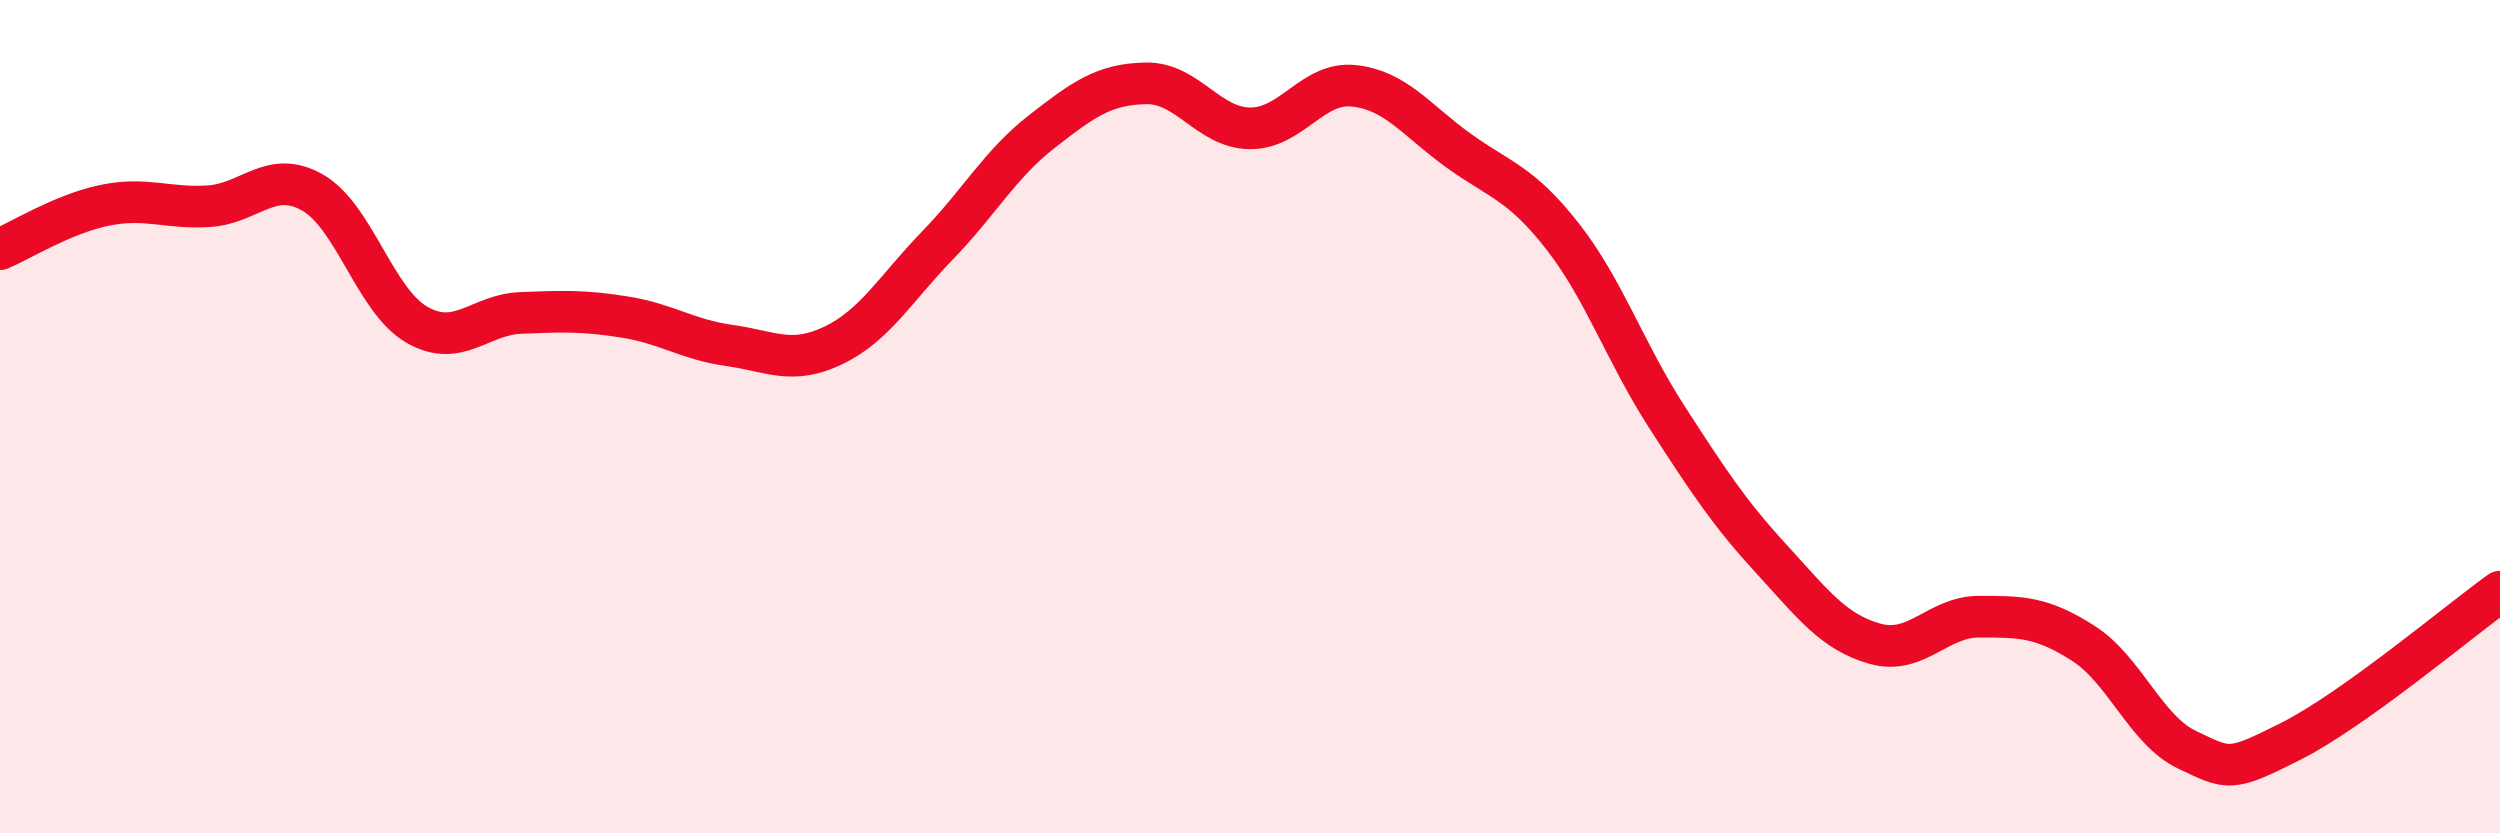
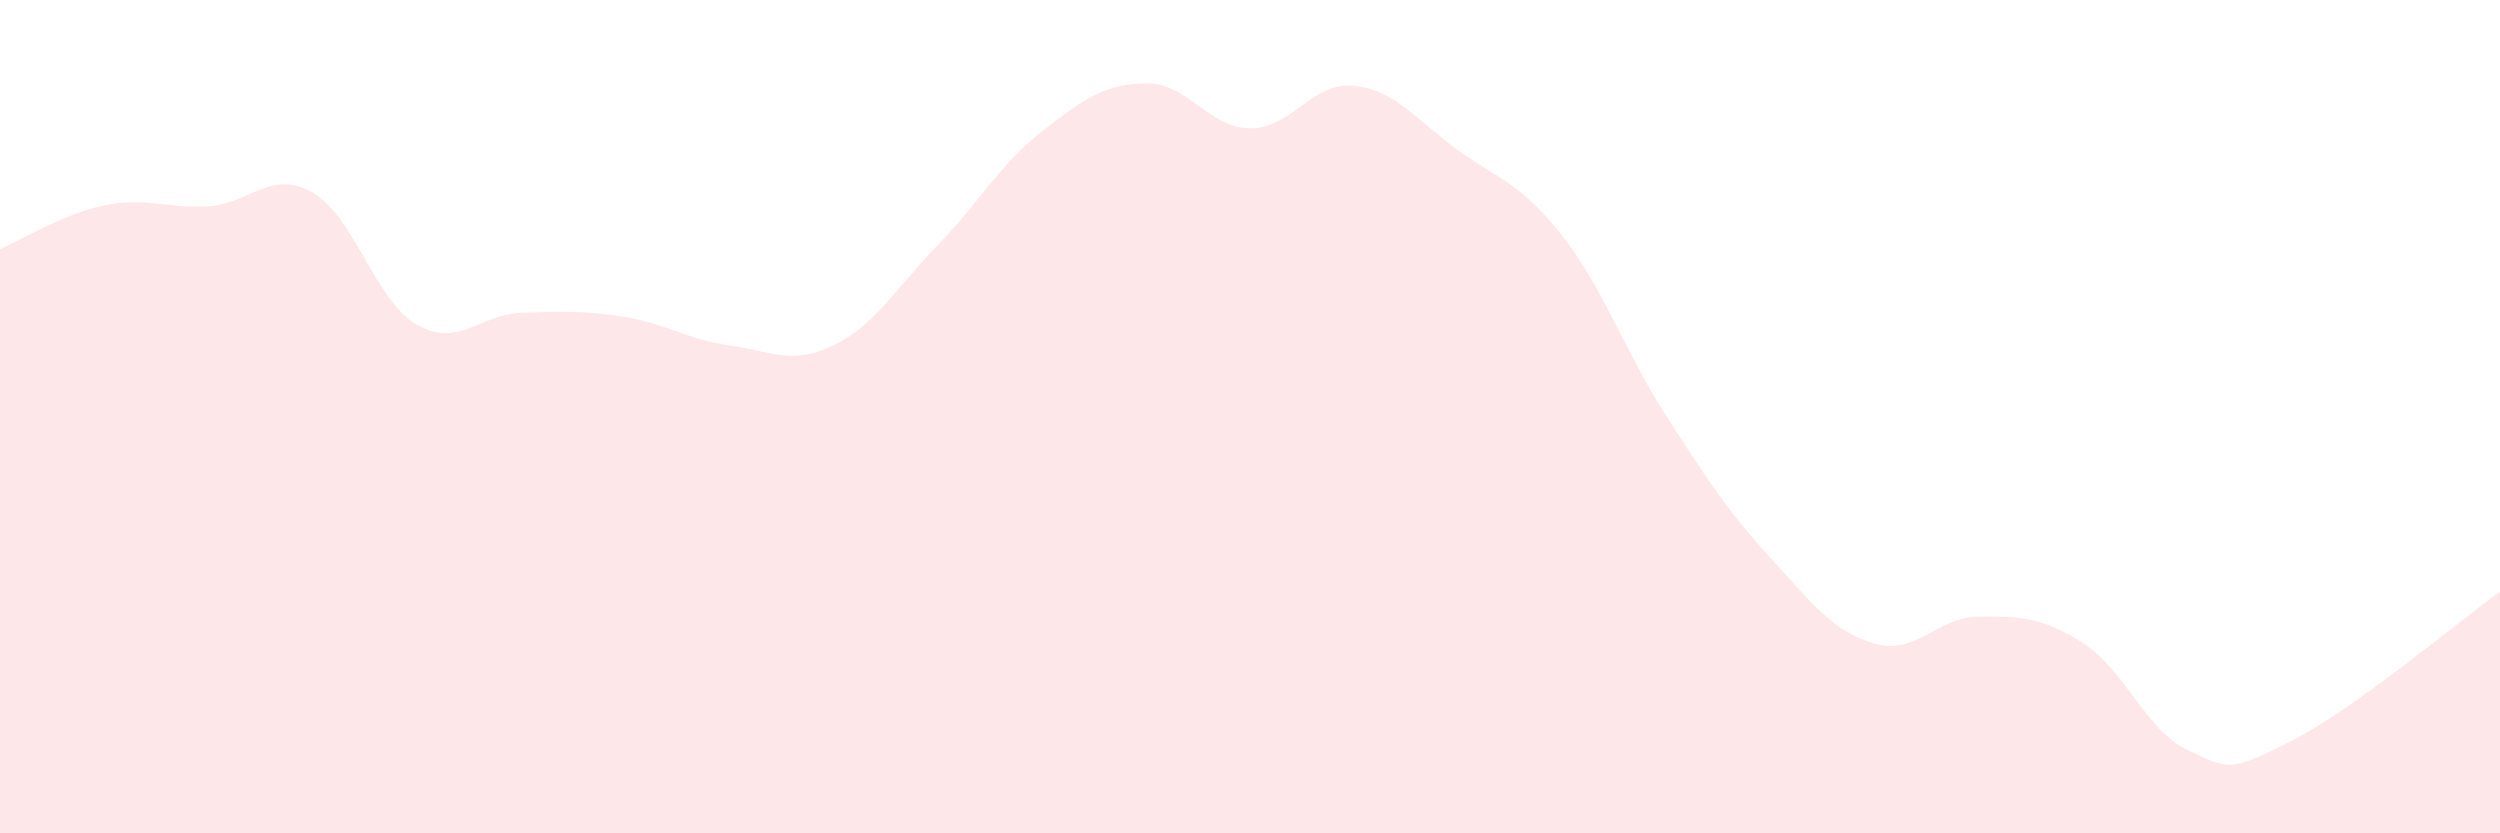
<svg xmlns="http://www.w3.org/2000/svg" width="60" height="20" viewBox="0 0 60 20">
  <path d="M 0,5.98 C 0.5,5.77 1.5,5.14 2.5,4.93 C 3.5,4.72 4,5.01 5,4.95 C 6,4.89 6.5,4.05 7.5,4.62 C 8.5,5.19 9,7.21 10,7.79 C 11,8.37 11.5,7.55 12.5,7.51 C 13.5,7.47 14,7.45 15,7.61 C 16,7.77 16.5,8.15 17.5,8.29 C 18.5,8.43 19,8.77 20,8.29 C 21,7.81 21.5,6.92 22.5,5.89 C 23.5,4.86 24,3.94 25,3.16 C 26,2.38 26.5,2.02 27.5,2 C 28.5,1.98 29,3.07 30,3.08 C 31,3.09 31.5,1.95 32.5,2.06 C 33.5,2.17 34,2.89 35,3.61 C 36,4.33 36.5,4.39 37.5,5.67 C 38.5,6.95 39,8.45 40,10 C 41,11.55 41.5,12.31 42.5,13.4 C 43.5,14.49 44,15.17 45,15.45 C 46,15.73 46.5,14.8 47.5,14.8 C 48.5,14.8 49,14.8 50,15.44 C 51,16.08 51.5,17.53 52.5,18 C 53.5,18.47 53.5,18.54 55,17.78 C 56.5,17.02 59,14.92 60,14.2L60 20L0 20Z" fill="#EB0A25" opacity="0.1" stroke-linecap="round" stroke-linejoin="round" />
-   <path d="M 0,5.98 C 0.5,5.77 1.5,5.14 2.5,4.93 C 3.5,4.72 4,5.01 5,4.95 C 6,4.89 6.5,4.05 7.5,4.62 C 8.5,5.19 9,7.21 10,7.79 C 11,8.37 11.5,7.55 12.5,7.51 C 13.5,7.47 14,7.45 15,7.61 C 16,7.77 16.5,8.15 17.5,8.29 C 18.5,8.43 19,8.77 20,8.29 C 21,7.81 21.5,6.92 22.5,5.89 C 23.5,4.86 24,3.94 25,3.16 C 26,2.38 26.5,2.02 27.5,2 C 28.5,1.98 29,3.07 30,3.08 C 31,3.09 31.5,1.95 32.5,2.06 C 33.5,2.17 34,2.89 35,3.61 C 36,4.33 36.5,4.39 37.5,5.67 C 38.5,6.95 39,8.45 40,10 C 41,11.55 41.5,12.31 42.5,13.4 C 43.5,14.49 44,15.17 45,15.45 C 46,15.73 46.5,14.8 47.5,14.8 C 48.5,14.8 49,14.8 50,15.44 C 51,16.08 51.5,17.53 52.5,18 C 53.5,18.47 53.5,18.54 55,17.78 C 56.5,17.02 59,14.92 60,14.2" stroke="#EB0A25" stroke-width="1" fill="none" stroke-linecap="round" stroke-linejoin="round" />
</svg>